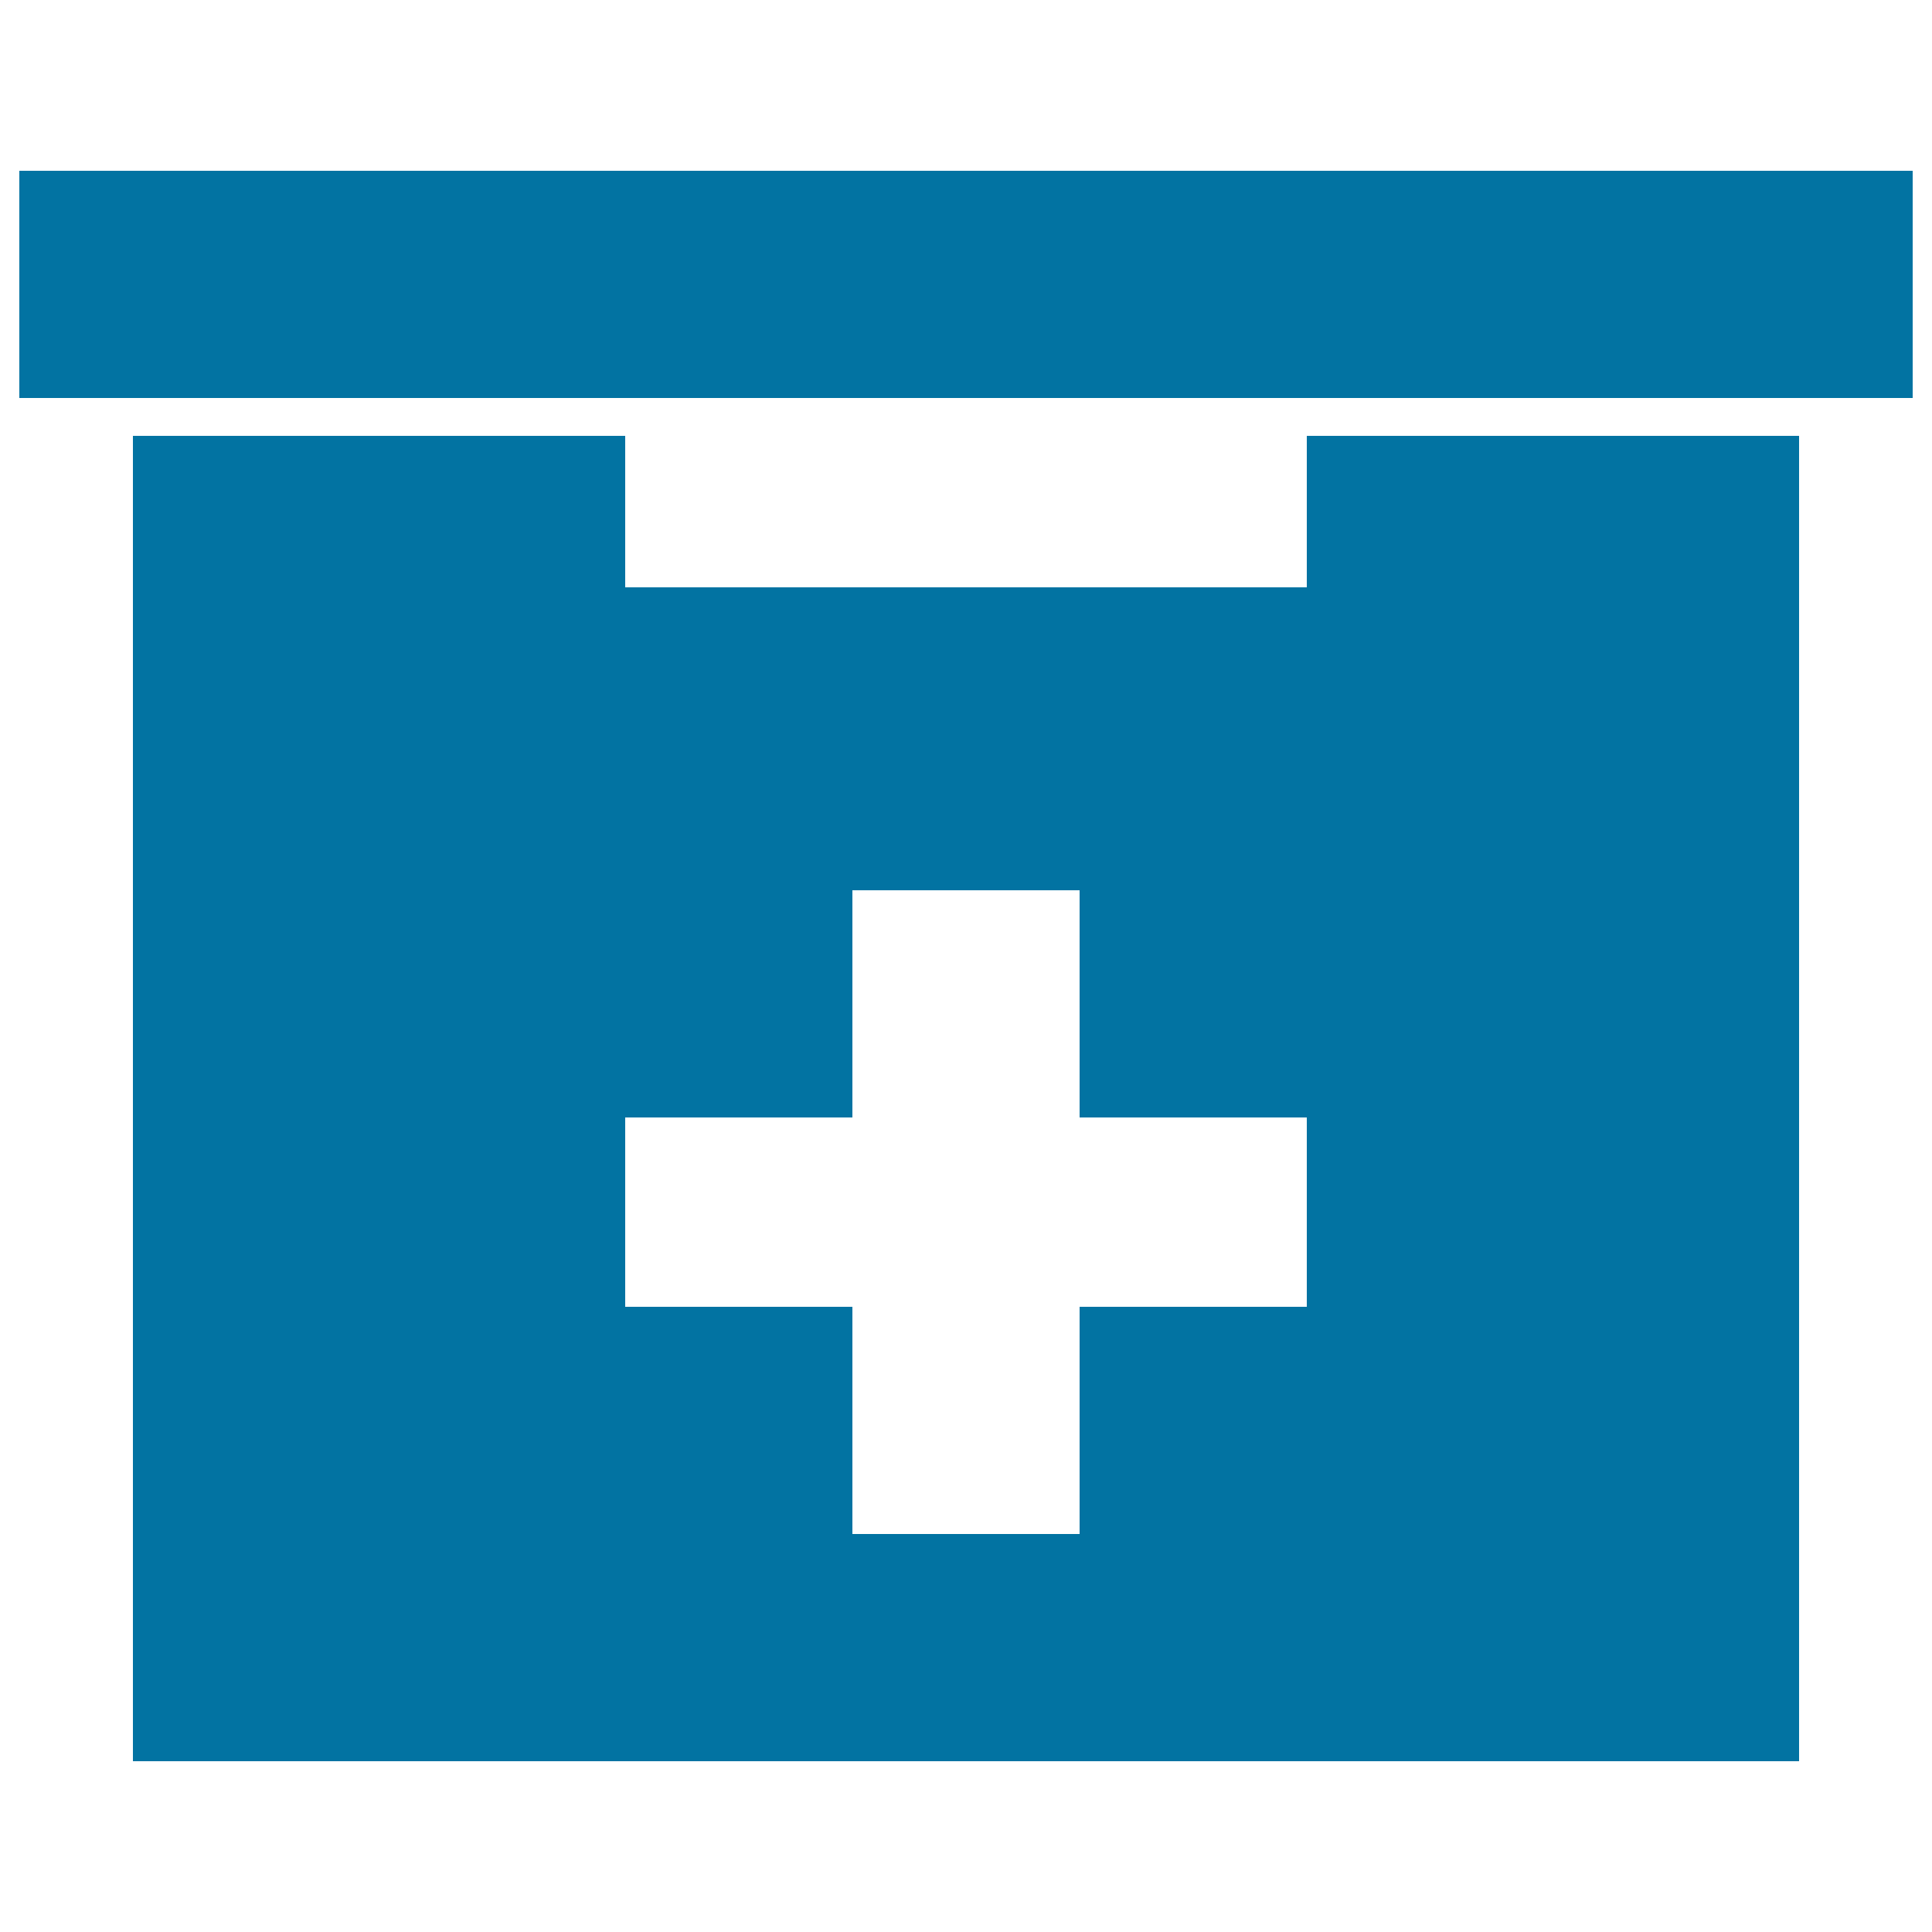
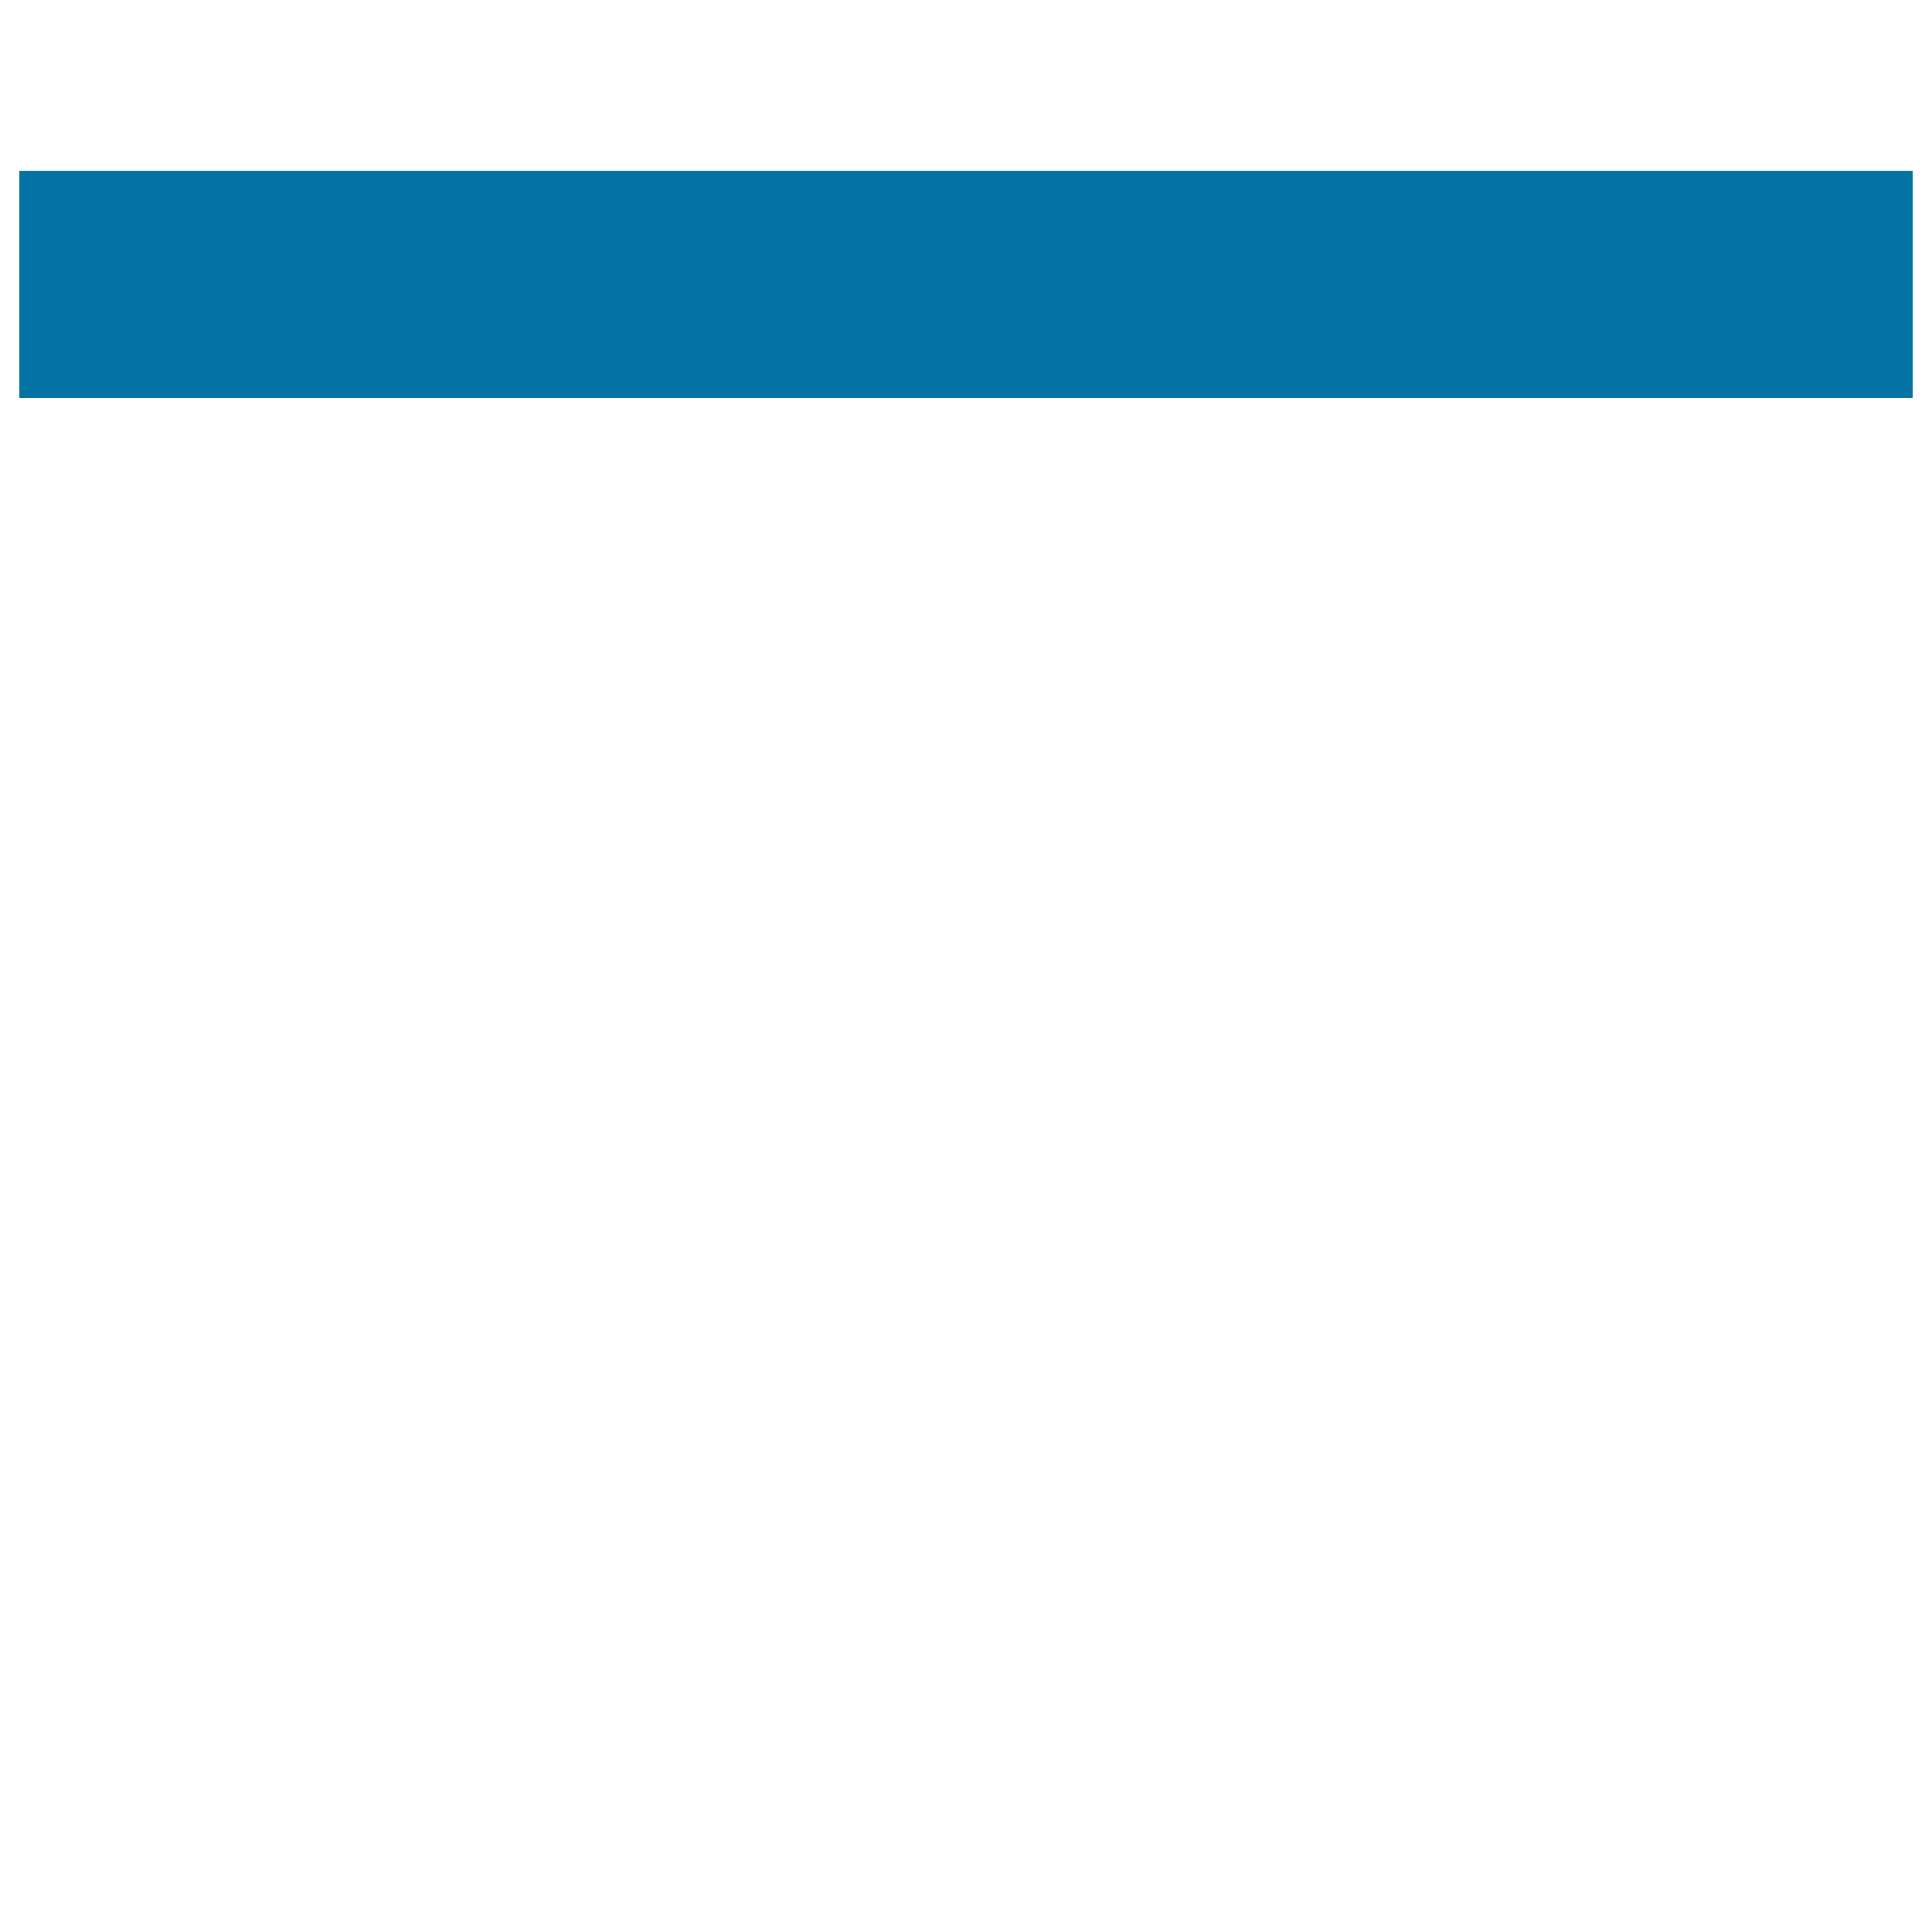
<svg xmlns="http://www.w3.org/2000/svg" viewBox="0 0 1000 1000" style="fill:#0273a2">
  <title>Bathroom First Aid Kit Box SVG icon</title>
  <g>
    <g>
-       <path d="M676.4,304H323.6v-78.4H68.8v686h862.4v-686H676.4V304z M676.4,676.4H558.8V794H441.2V676.4H323.6v-98h117.6V460.8h117.6v117.6h117.6V676.4z" />
      <polygon points="10,206 323.6,206 676.4,206 990,206 990,88.4 10,88.4 " />
    </g>
  </g>
</svg>